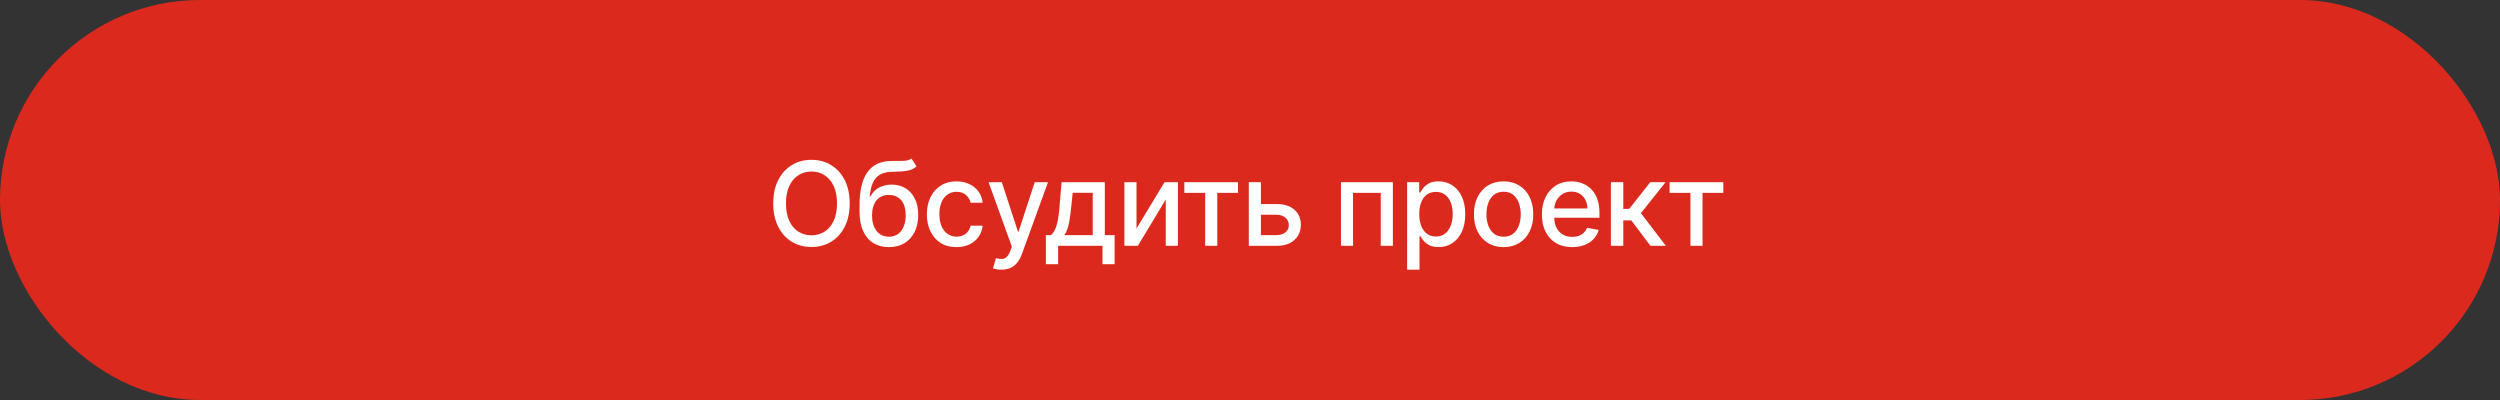
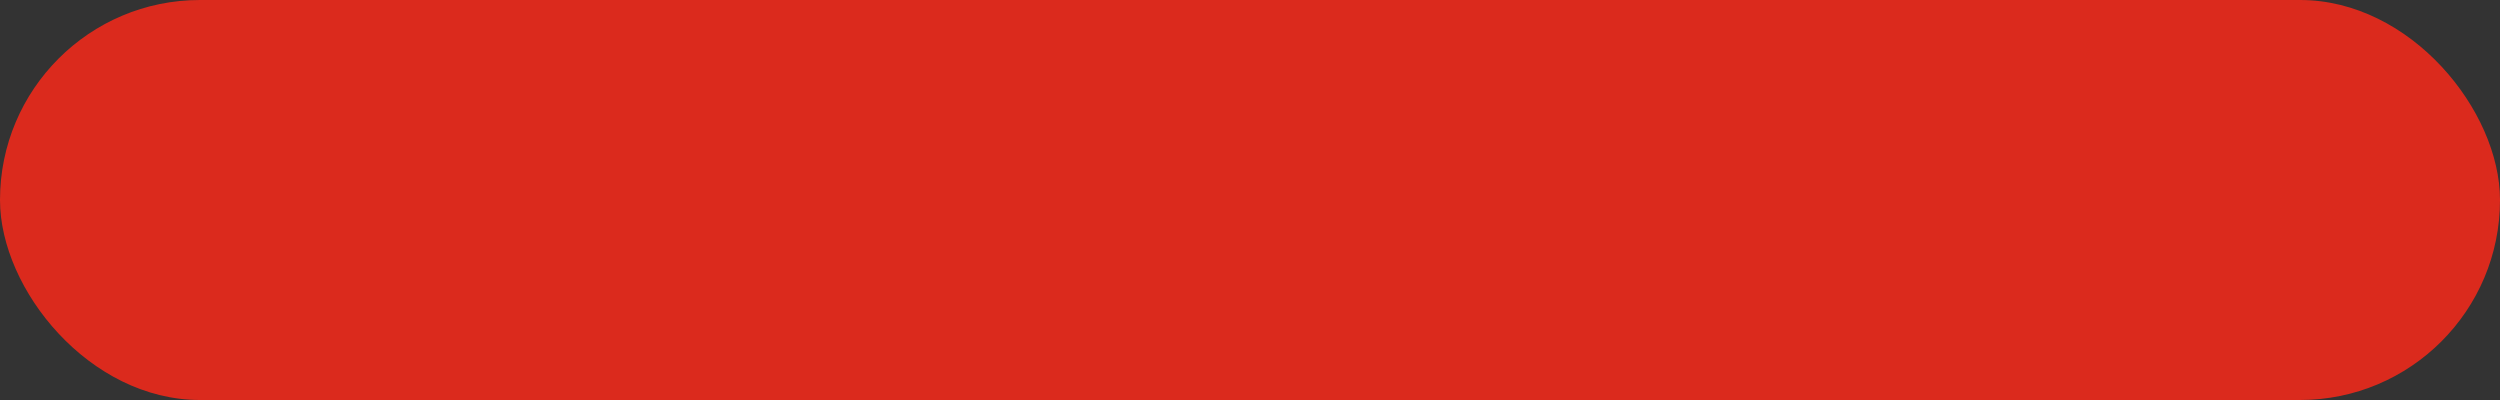
<svg xmlns="http://www.w3.org/2000/svg" width="300" height="48" viewBox="0 0 300 48" fill="none">
  <rect x="0" y="0" width="300" height="48" fill="#333333" stroke="none" />
  <rect width="300" height="48" rx="24" fill="#DB2A1D" />
-   <path d="M101.963 24.409C101.963 25.496 101.764 26.431 101.366 27.213C100.969 27.992 100.424 28.592 99.731 29.013C99.041 29.43 98.258 29.639 97.379 29.639C96.498 29.639 95.71 29.43 95.018 29.013C94.328 28.592 93.785 27.99 93.387 27.208C92.989 26.426 92.79 25.493 92.79 24.409C92.79 23.322 92.989 22.389 93.387 21.61C93.785 20.828 94.328 20.228 95.018 19.81C95.71 19.389 96.498 19.179 97.379 19.179C98.258 19.179 99.041 19.389 99.731 19.81C100.424 20.228 100.969 20.828 101.366 21.61C101.764 22.389 101.963 23.322 101.963 24.409ZM100.442 24.409C100.442 23.581 100.308 22.883 100.039 22.316C99.774 21.746 99.409 21.315 98.945 21.023C98.485 20.729 97.963 20.581 97.379 20.581C96.793 20.581 96.269 20.729 95.808 21.023C95.347 21.315 94.983 21.746 94.715 22.316C94.449 22.883 94.317 23.581 94.317 24.409C94.317 25.238 94.449 25.937 94.715 26.507C94.983 27.074 95.347 27.505 95.808 27.8C96.269 28.091 96.793 28.237 97.379 28.237C97.963 28.237 98.485 28.091 98.945 27.8C99.409 27.505 99.774 27.074 100.039 26.507C100.308 25.937 100.442 25.238 100.442 24.409ZM109.37 19.02L109.987 19.959C109.758 20.168 109.498 20.317 109.206 20.407C108.918 20.493 108.585 20.548 108.207 20.571C107.829 20.591 107.397 20.609 106.909 20.626C106.359 20.642 105.907 20.762 105.552 20.984C105.198 21.202 104.924 21.527 104.732 21.958C104.543 22.386 104.42 22.923 104.364 23.569H104.458C104.707 23.095 105.052 22.74 105.493 22.505C105.937 22.27 106.435 22.152 106.989 22.152C107.605 22.152 108.154 22.293 108.635 22.575C109.115 22.856 109.493 23.269 109.768 23.812C110.047 24.353 110.186 25.014 110.186 25.796C110.186 26.588 110.04 27.273 109.748 27.849C109.46 28.426 109.052 28.872 108.525 29.187C108.002 29.498 107.383 29.654 106.671 29.654C105.958 29.654 105.337 29.493 104.806 29.172C104.279 28.847 103.87 28.366 103.578 27.73C103.29 27.094 103.146 26.308 103.146 25.374V24.618C103.146 22.871 103.458 21.557 104.081 20.675C104.704 19.794 105.635 19.341 106.875 19.318C107.276 19.308 107.634 19.307 107.949 19.313C108.263 19.317 108.538 19.302 108.774 19.268C109.012 19.232 109.211 19.149 109.37 19.02ZM106.676 28.406C107.09 28.406 107.446 28.302 107.745 28.093C108.046 27.881 108.278 27.581 108.441 27.193C108.603 26.805 108.684 26.348 108.684 25.821C108.684 25.304 108.603 24.865 108.441 24.504C108.278 24.142 108.046 23.867 107.745 23.678C107.443 23.486 107.082 23.39 106.661 23.39C106.349 23.39 106.071 23.445 105.826 23.554C105.58 23.66 105.37 23.817 105.194 24.026C105.022 24.235 104.888 24.49 104.792 24.792C104.699 25.09 104.649 25.433 104.642 25.821C104.642 26.61 104.823 27.238 105.184 27.705C105.549 28.173 106.046 28.406 106.676 28.406ZM114.783 29.654C114.044 29.654 113.407 29.487 112.874 29.152C112.343 28.814 111.936 28.348 111.651 27.755C111.366 27.162 111.223 26.482 111.223 25.717C111.223 24.941 111.369 24.257 111.661 23.663C111.952 23.067 112.363 22.601 112.894 22.266C113.424 21.932 114.049 21.764 114.768 21.764C115.348 21.764 115.865 21.872 116.319 22.087C116.773 22.299 117.139 22.598 117.418 22.982C117.7 23.367 117.867 23.816 117.92 24.329H116.473C116.394 23.972 116.211 23.663 115.926 23.405C115.645 23.146 115.267 23.017 114.793 23.017C114.379 23.017 114.016 23.126 113.704 23.345C113.396 23.561 113.155 23.869 112.983 24.27C112.811 24.668 112.725 25.138 112.725 25.682C112.725 26.239 112.809 26.719 112.978 27.124C113.147 27.528 113.386 27.841 113.694 28.063C114.006 28.285 114.372 28.396 114.793 28.396C115.075 28.396 115.33 28.345 115.558 28.242C115.79 28.136 115.984 27.985 116.14 27.79C116.299 27.594 116.41 27.359 116.473 27.084H117.92C117.867 27.578 117.706 28.018 117.438 28.406C117.169 28.794 116.81 29.099 116.359 29.321C115.911 29.543 115.386 29.654 114.783 29.654ZM120.169 32.364C119.947 32.364 119.745 32.345 119.563 32.309C119.38 32.276 119.245 32.239 119.155 32.2L119.513 30.982C119.785 31.055 120.027 31.086 120.239 31.076C120.451 31.066 120.638 30.986 120.801 30.837C120.966 30.688 121.112 30.445 121.238 30.107L121.422 29.599L118.628 21.864H120.219L122.153 27.79H122.232L124.166 21.864H125.762L122.615 30.519C122.469 30.917 122.284 31.253 122.058 31.528C121.833 31.807 121.565 32.016 121.253 32.155C120.941 32.294 120.58 32.364 120.169 32.364ZM125.505 31.702V28.212H126.126C126.285 28.067 126.419 27.892 126.529 27.69C126.641 27.488 126.736 27.248 126.812 26.97C126.892 26.691 126.958 26.366 127.011 25.995C127.064 25.62 127.11 25.193 127.15 24.712L127.389 21.864H132.579V28.212H133.753V31.702H132.301V29.5H126.976V31.702H125.505ZM127.717 28.212H131.128V23.136H128.721L128.562 24.712C128.486 25.514 128.39 26.21 128.274 26.8C128.158 27.387 127.972 27.858 127.717 28.212ZM136.382 27.417L139.748 21.864H141.349V29.5H139.892V23.942L136.541 29.5H134.925V21.864H136.382V27.417ZM142.12 23.146V21.864H148.563V23.146H146.073V29.5H144.621V23.146H142.12ZM150.974 24.489H153.192C154.126 24.489 154.846 24.721 155.349 25.185C155.853 25.649 156.105 26.247 156.105 26.979C156.105 27.457 155.992 27.886 155.767 28.267C155.542 28.648 155.212 28.95 154.778 29.172C154.343 29.391 153.815 29.5 153.192 29.5H149.856V21.864H151.312V28.217H153.192C153.619 28.217 153.971 28.106 154.246 27.884C154.521 27.659 154.658 27.372 154.658 27.024C154.658 26.656 154.521 26.356 154.246 26.124C153.971 25.889 153.619 25.771 153.192 25.771H150.974V24.489ZM160.917 29.5V21.864H167.146V29.5H165.69V23.146H162.364V29.5H160.917ZM168.854 32.364V21.864H170.305V23.102H170.43C170.516 22.942 170.64 22.759 170.802 22.55C170.965 22.341 171.19 22.159 171.479 22.003C171.767 21.844 172.148 21.764 172.622 21.764C173.239 21.764 173.789 21.92 174.273 22.232C174.757 22.543 175.136 22.992 175.411 23.579C175.69 24.166 175.829 24.871 175.829 25.697C175.829 26.522 175.691 27.23 175.416 27.82C175.141 28.406 174.763 28.859 174.283 29.177C173.802 29.492 173.253 29.649 172.637 29.649C172.173 29.649 171.793 29.571 171.498 29.416C171.207 29.26 170.978 29.077 170.812 28.869C170.647 28.66 170.519 28.474 170.43 28.312H170.34V32.364H168.854ZM170.31 25.682C170.31 26.219 170.388 26.689 170.544 27.094C170.7 27.498 170.925 27.815 171.22 28.043C171.515 28.269 171.876 28.381 172.304 28.381C172.748 28.381 173.119 28.264 173.418 28.028C173.716 27.79 173.941 27.467 174.094 27.059C174.249 26.651 174.327 26.192 174.327 25.682C174.327 25.178 174.251 24.726 174.099 24.325C173.949 23.924 173.724 23.607 173.422 23.375C173.124 23.143 172.751 23.027 172.304 23.027C171.873 23.027 171.508 23.138 171.21 23.36C170.915 23.582 170.691 23.892 170.539 24.29C170.386 24.688 170.31 25.151 170.31 25.682ZM180.431 29.654C179.715 29.654 179.09 29.49 178.557 29.162C178.023 28.834 177.609 28.375 177.314 27.785C177.019 27.195 176.871 26.505 176.871 25.717C176.871 24.924 177.019 24.232 177.314 23.639C177.609 23.045 178.023 22.584 178.557 22.256C179.09 21.928 179.715 21.764 180.431 21.764C181.147 21.764 181.772 21.928 182.305 22.256C182.839 22.584 183.253 23.045 183.548 23.639C183.843 24.232 183.99 24.924 183.99 25.717C183.99 26.505 183.843 27.195 183.548 27.785C183.253 28.375 182.839 28.834 182.305 29.162C181.772 29.49 181.147 29.654 180.431 29.654ZM180.436 28.406C180.9 28.406 181.284 28.284 181.589 28.038C181.894 27.793 182.12 27.467 182.265 27.059C182.414 26.651 182.489 26.202 182.489 25.712C182.489 25.224 182.414 24.777 182.265 24.369C182.12 23.958 181.894 23.629 181.589 23.38C181.284 23.131 180.9 23.007 180.436 23.007C179.968 23.007 179.581 23.131 179.272 23.38C178.968 23.629 178.74 23.958 178.591 24.369C178.446 24.777 178.373 25.224 178.373 25.712C178.373 26.202 178.446 26.651 178.591 27.059C178.74 27.467 178.968 27.793 179.272 28.038C179.581 28.284 179.968 28.406 180.436 28.406ZM188.661 29.654C187.909 29.654 187.261 29.493 186.717 29.172C186.177 28.847 185.759 28.391 185.464 27.805C185.173 27.215 185.027 26.524 185.027 25.732C185.027 24.949 185.173 24.26 185.464 23.663C185.759 23.067 186.17 22.601 186.697 22.266C187.227 21.932 187.847 21.764 188.557 21.764C188.987 21.764 189.405 21.835 189.809 21.978C190.214 22.12 190.577 22.344 190.898 22.649C191.22 22.954 191.473 23.35 191.659 23.837C191.844 24.321 191.937 24.91 191.937 25.602V26.129H185.867V25.016H190.481C190.481 24.625 190.401 24.278 190.242 23.977C190.083 23.672 189.859 23.431 189.571 23.256C189.286 23.08 188.951 22.992 188.566 22.992C188.149 22.992 187.784 23.095 187.473 23.3C187.165 23.503 186.926 23.768 186.757 24.096C186.591 24.421 186.508 24.774 186.508 25.155V26.025C186.508 26.535 186.598 26.97 186.777 27.327C186.959 27.685 187.213 27.959 187.537 28.148C187.862 28.333 188.242 28.426 188.676 28.426C188.958 28.426 189.214 28.386 189.446 28.307C189.678 28.224 189.879 28.101 190.048 27.939C190.217 27.776 190.346 27.576 190.436 27.337L191.843 27.591C191.73 28.005 191.528 28.368 191.236 28.68C190.948 28.988 190.585 29.228 190.147 29.401C189.713 29.57 189.218 29.654 188.661 29.654ZM193.307 29.5V21.864H194.793V25.065H195.509L198.03 21.864H199.869L196.911 25.577L199.904 29.5H198.059L195.758 26.447H194.793V29.5H193.307ZM200.351 23.146V21.864H206.794V23.146H204.303V29.5H202.852V23.146H200.351Z" fill="white" />
</svg>